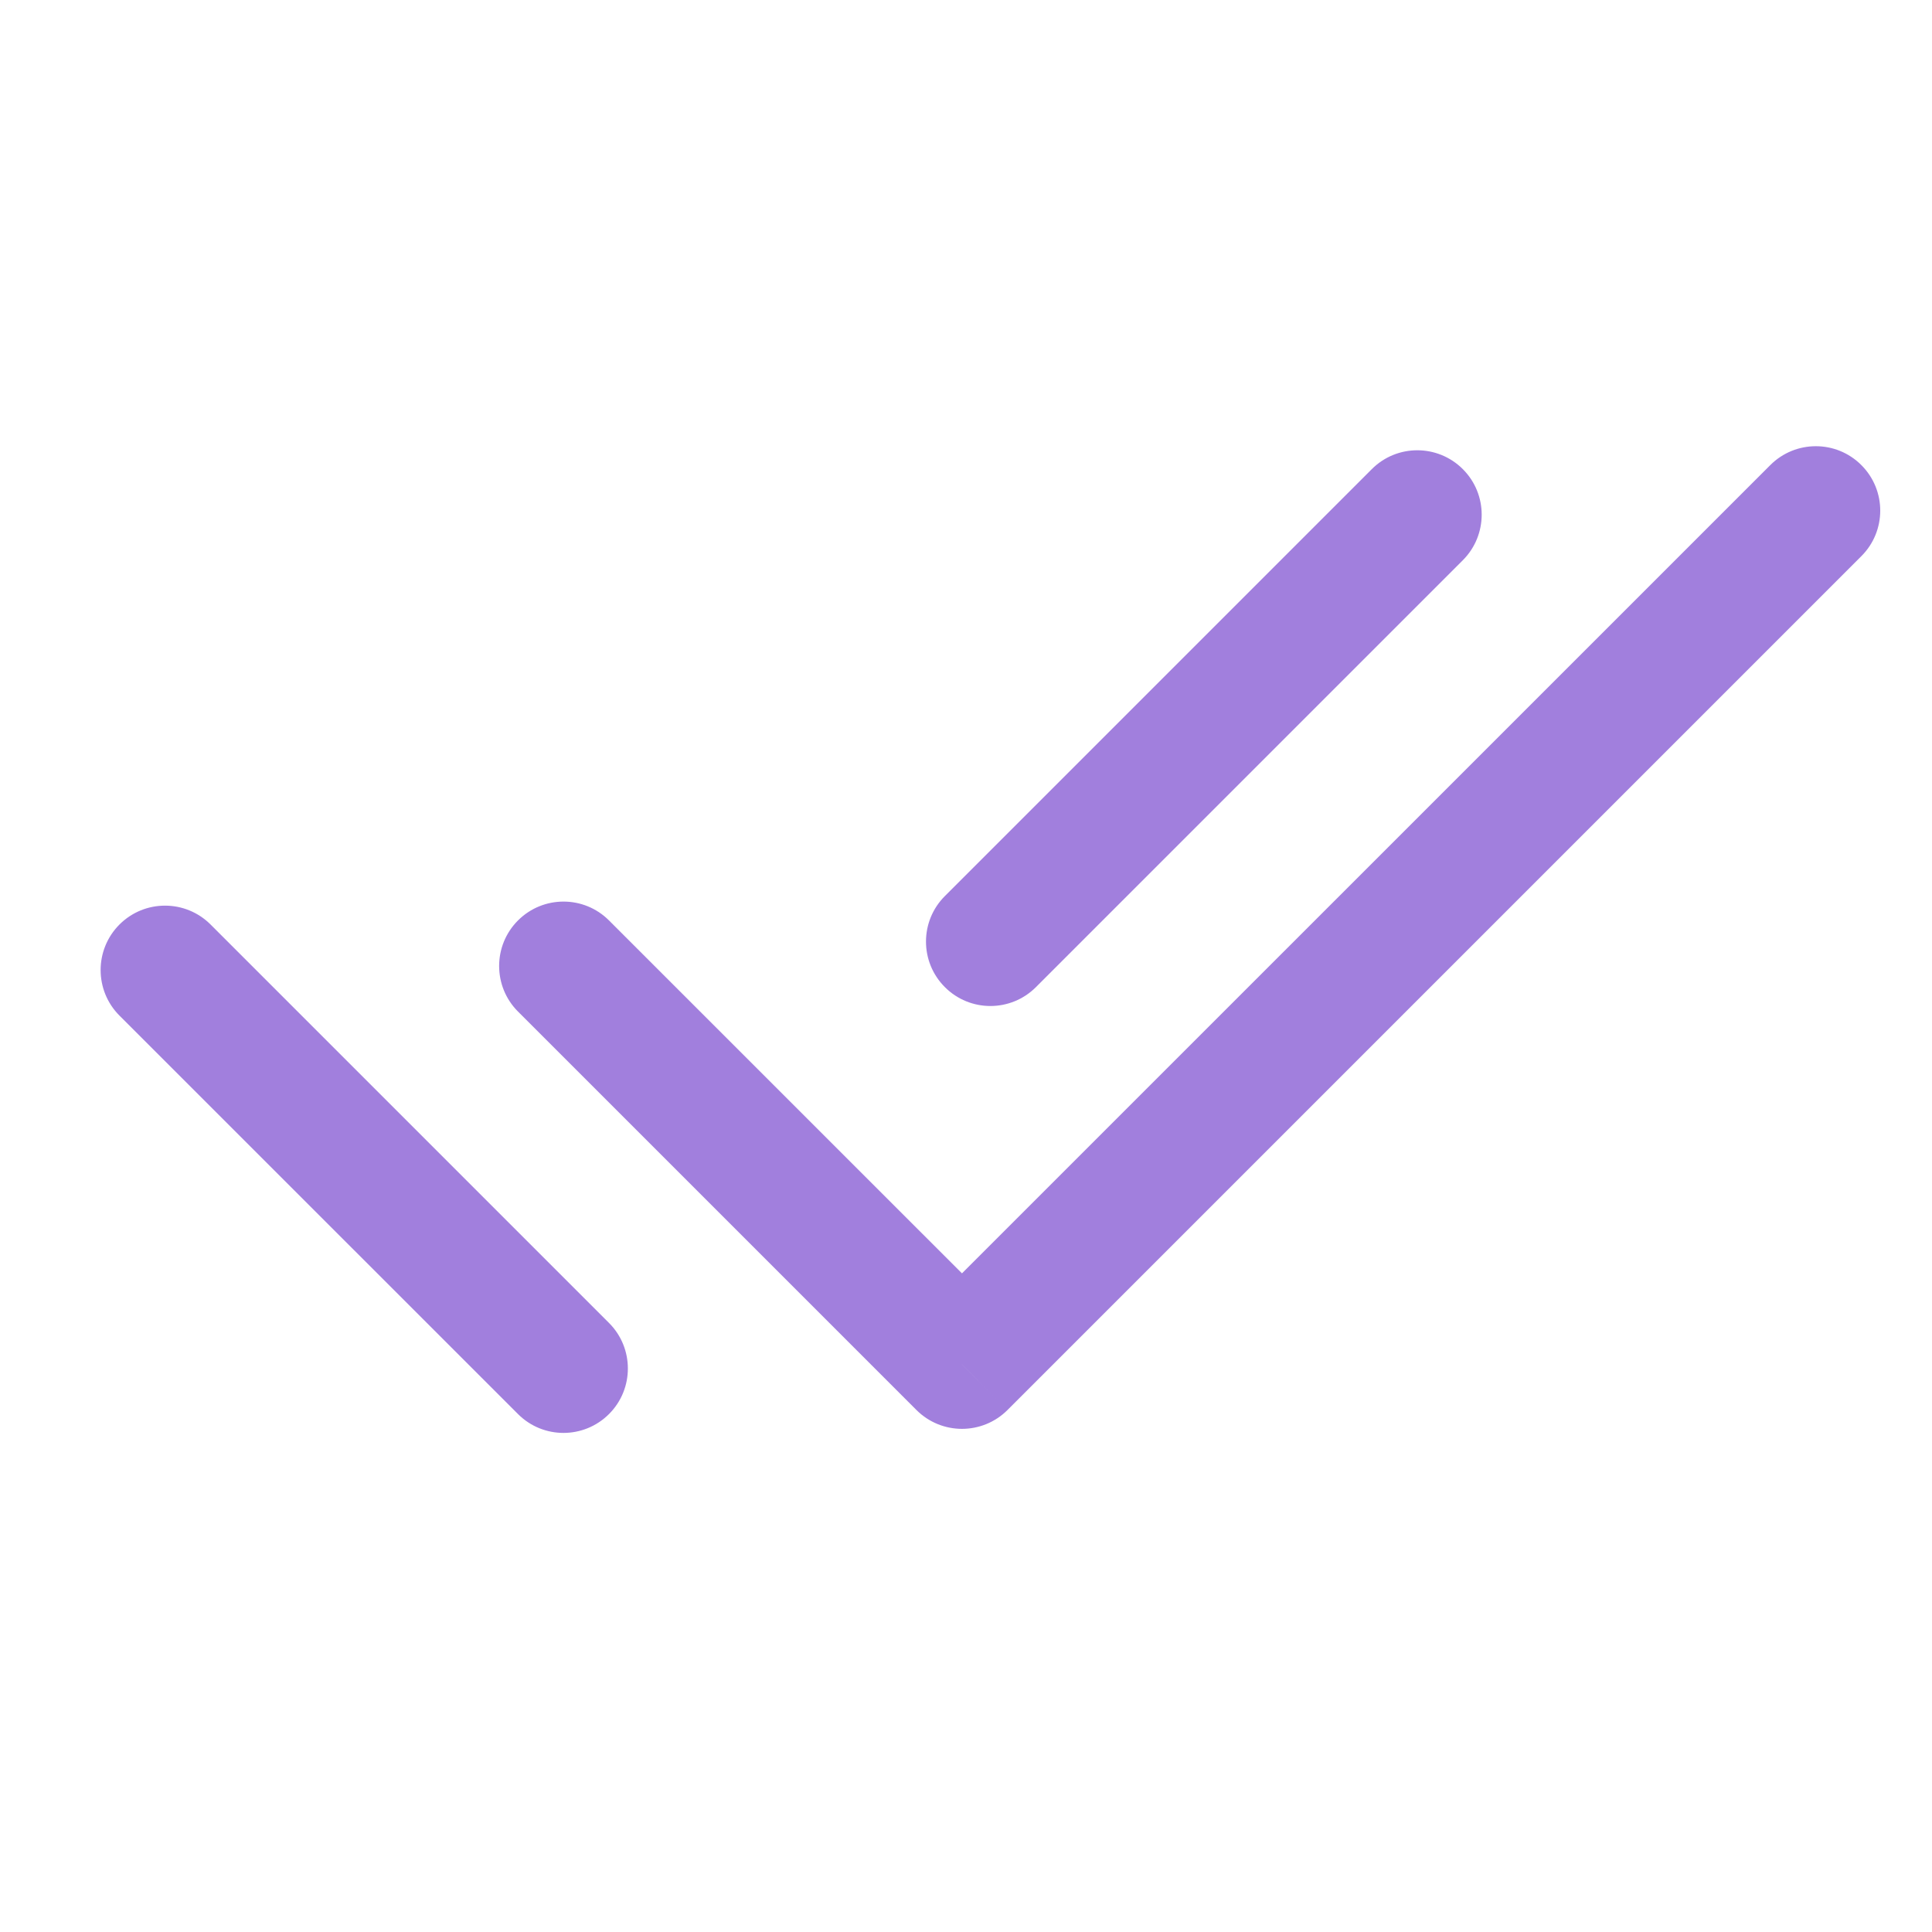
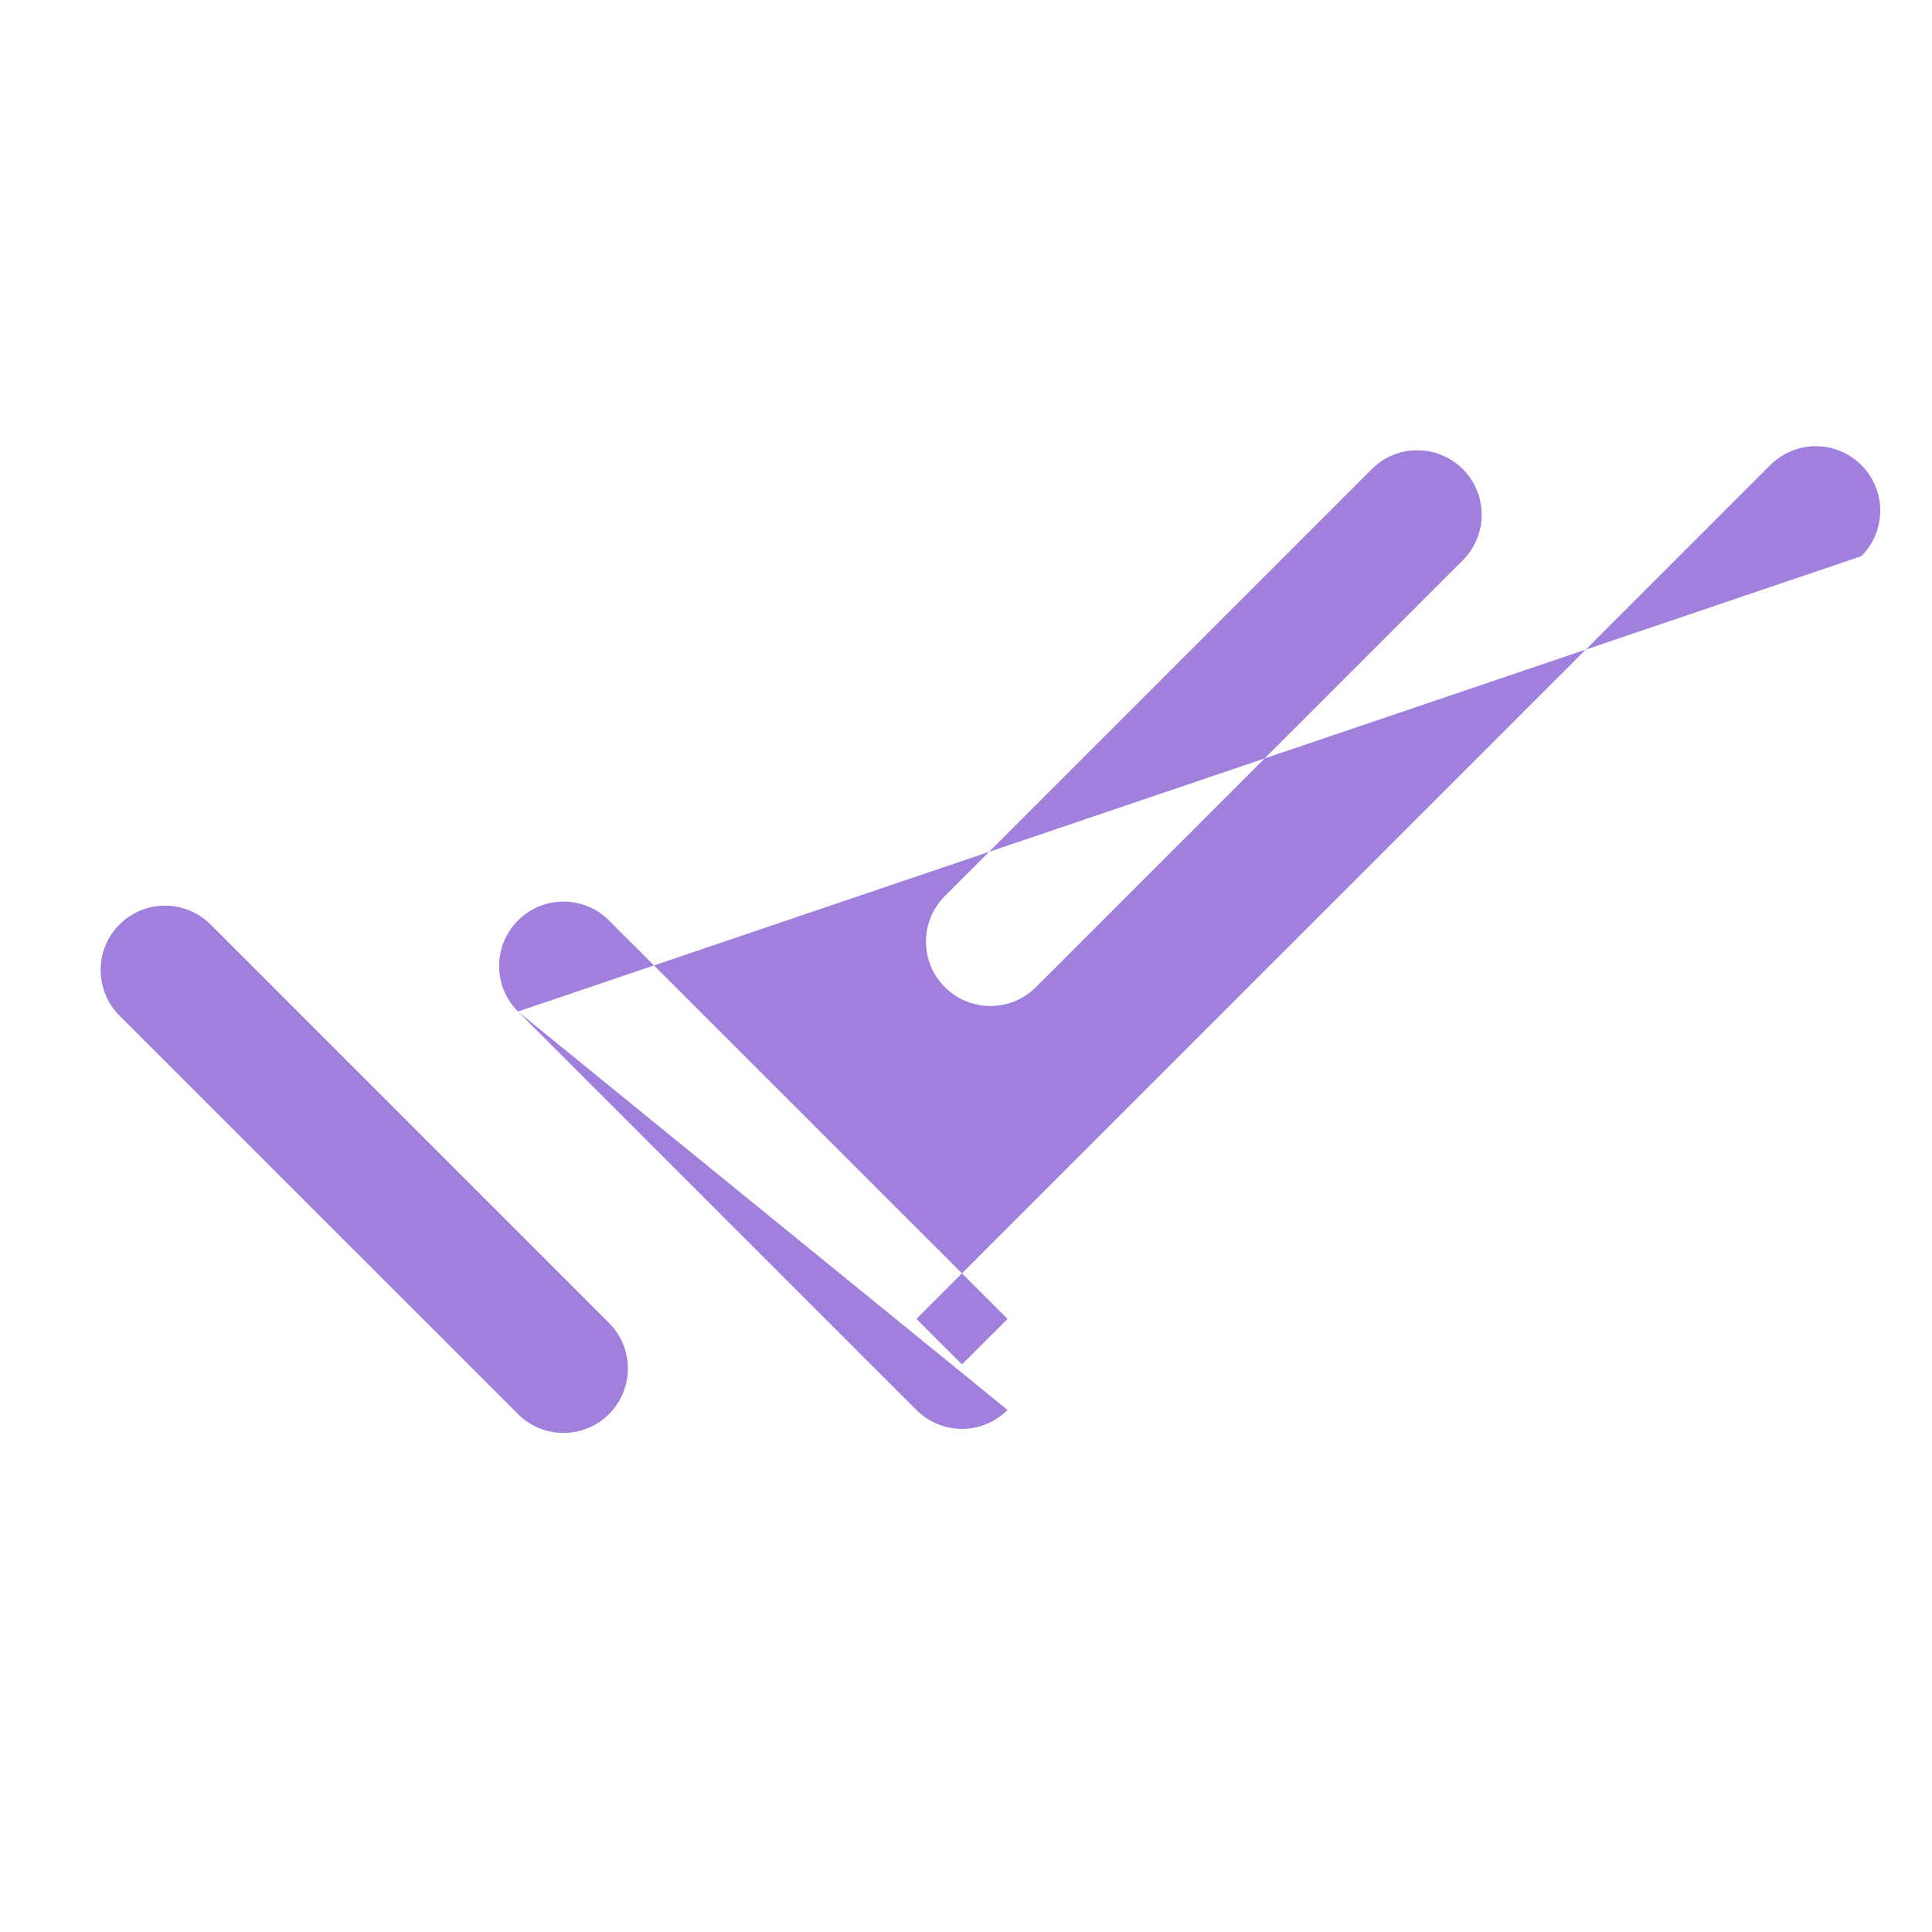
<svg xmlns="http://www.w3.org/2000/svg" width="30" height="30" viewBox="0 0 30 30" fill="none">
-   <path d="M9.457 14.293C9.067 13.902 8.434 13.902 8.043 14.293C7.653 14.683 7.653 15.317 8.043 15.707L9.457 14.293ZM14.937 21.187L14.23 21.894C14.621 22.285 15.254 22.285 15.645 21.894L14.937 21.187ZM28.903 8.636C29.294 8.246 29.294 7.612 28.903 7.222C28.513 6.831 27.88 6.831 27.489 7.222L28.903 8.636ZM3.27 14.356C2.879 13.965 2.246 13.965 1.855 14.356C1.465 14.746 1.465 15.38 1.855 15.77L3.27 14.356ZM8.043 21.957C8.433 22.348 9.066 22.348 9.457 21.957C9.847 21.567 9.847 20.933 9.457 20.543L8.043 21.957ZM22.715 8.699C23.105 8.308 23.105 7.675 22.715 7.285C22.324 6.894 21.691 6.894 21.301 7.285L22.715 8.699ZM14.672 13.914C14.281 14.304 14.281 14.938 14.672 15.328C15.062 15.719 15.695 15.719 16.086 15.328L14.672 13.914ZM8.043 15.707L14.23 21.894L15.645 20.48L9.457 14.293L8.043 15.707ZM15.645 21.894L28.903 8.636L27.489 7.222L14.23 20.48L15.645 21.894ZM1.855 15.77L8.043 21.957L9.457 20.543L3.27 14.356L1.855 15.77ZM21.301 7.285L14.672 13.914L16.086 15.328L22.715 8.699L21.301 7.285Z" fill="#A17FDD" />
+   <path d="M9.457 14.293C9.067 13.902 8.434 13.902 8.043 14.293C7.653 14.683 7.653 15.317 8.043 15.707L9.457 14.293ZM14.937 21.187L14.23 21.894C14.621 22.285 15.254 22.285 15.645 21.894L14.937 21.187ZM28.903 8.636C29.294 8.246 29.294 7.612 28.903 7.222C28.513 6.831 27.88 6.831 27.489 7.222L28.903 8.636ZM3.27 14.356C2.879 13.965 2.246 13.965 1.855 14.356C1.465 14.746 1.465 15.38 1.855 15.77L3.27 14.356ZM8.043 21.957C8.433 22.348 9.066 22.348 9.457 21.957C9.847 21.567 9.847 20.933 9.457 20.543L8.043 21.957ZM22.715 8.699C23.105 8.308 23.105 7.675 22.715 7.285C22.324 6.894 21.691 6.894 21.301 7.285L22.715 8.699ZM14.672 13.914C14.281 14.304 14.281 14.938 14.672 15.328C15.062 15.719 15.695 15.719 16.086 15.328L14.672 13.914ZM8.043 15.707L14.23 21.894L15.645 20.48L9.457 14.293L8.043 15.707ZL28.903 8.636L27.489 7.222L14.23 20.48L15.645 21.894ZM1.855 15.77L8.043 21.957L9.457 20.543L3.27 14.356L1.855 15.77ZM21.301 7.285L14.672 13.914L16.086 15.328L22.715 8.699L21.301 7.285Z" fill="#A17FDD" />
</svg>